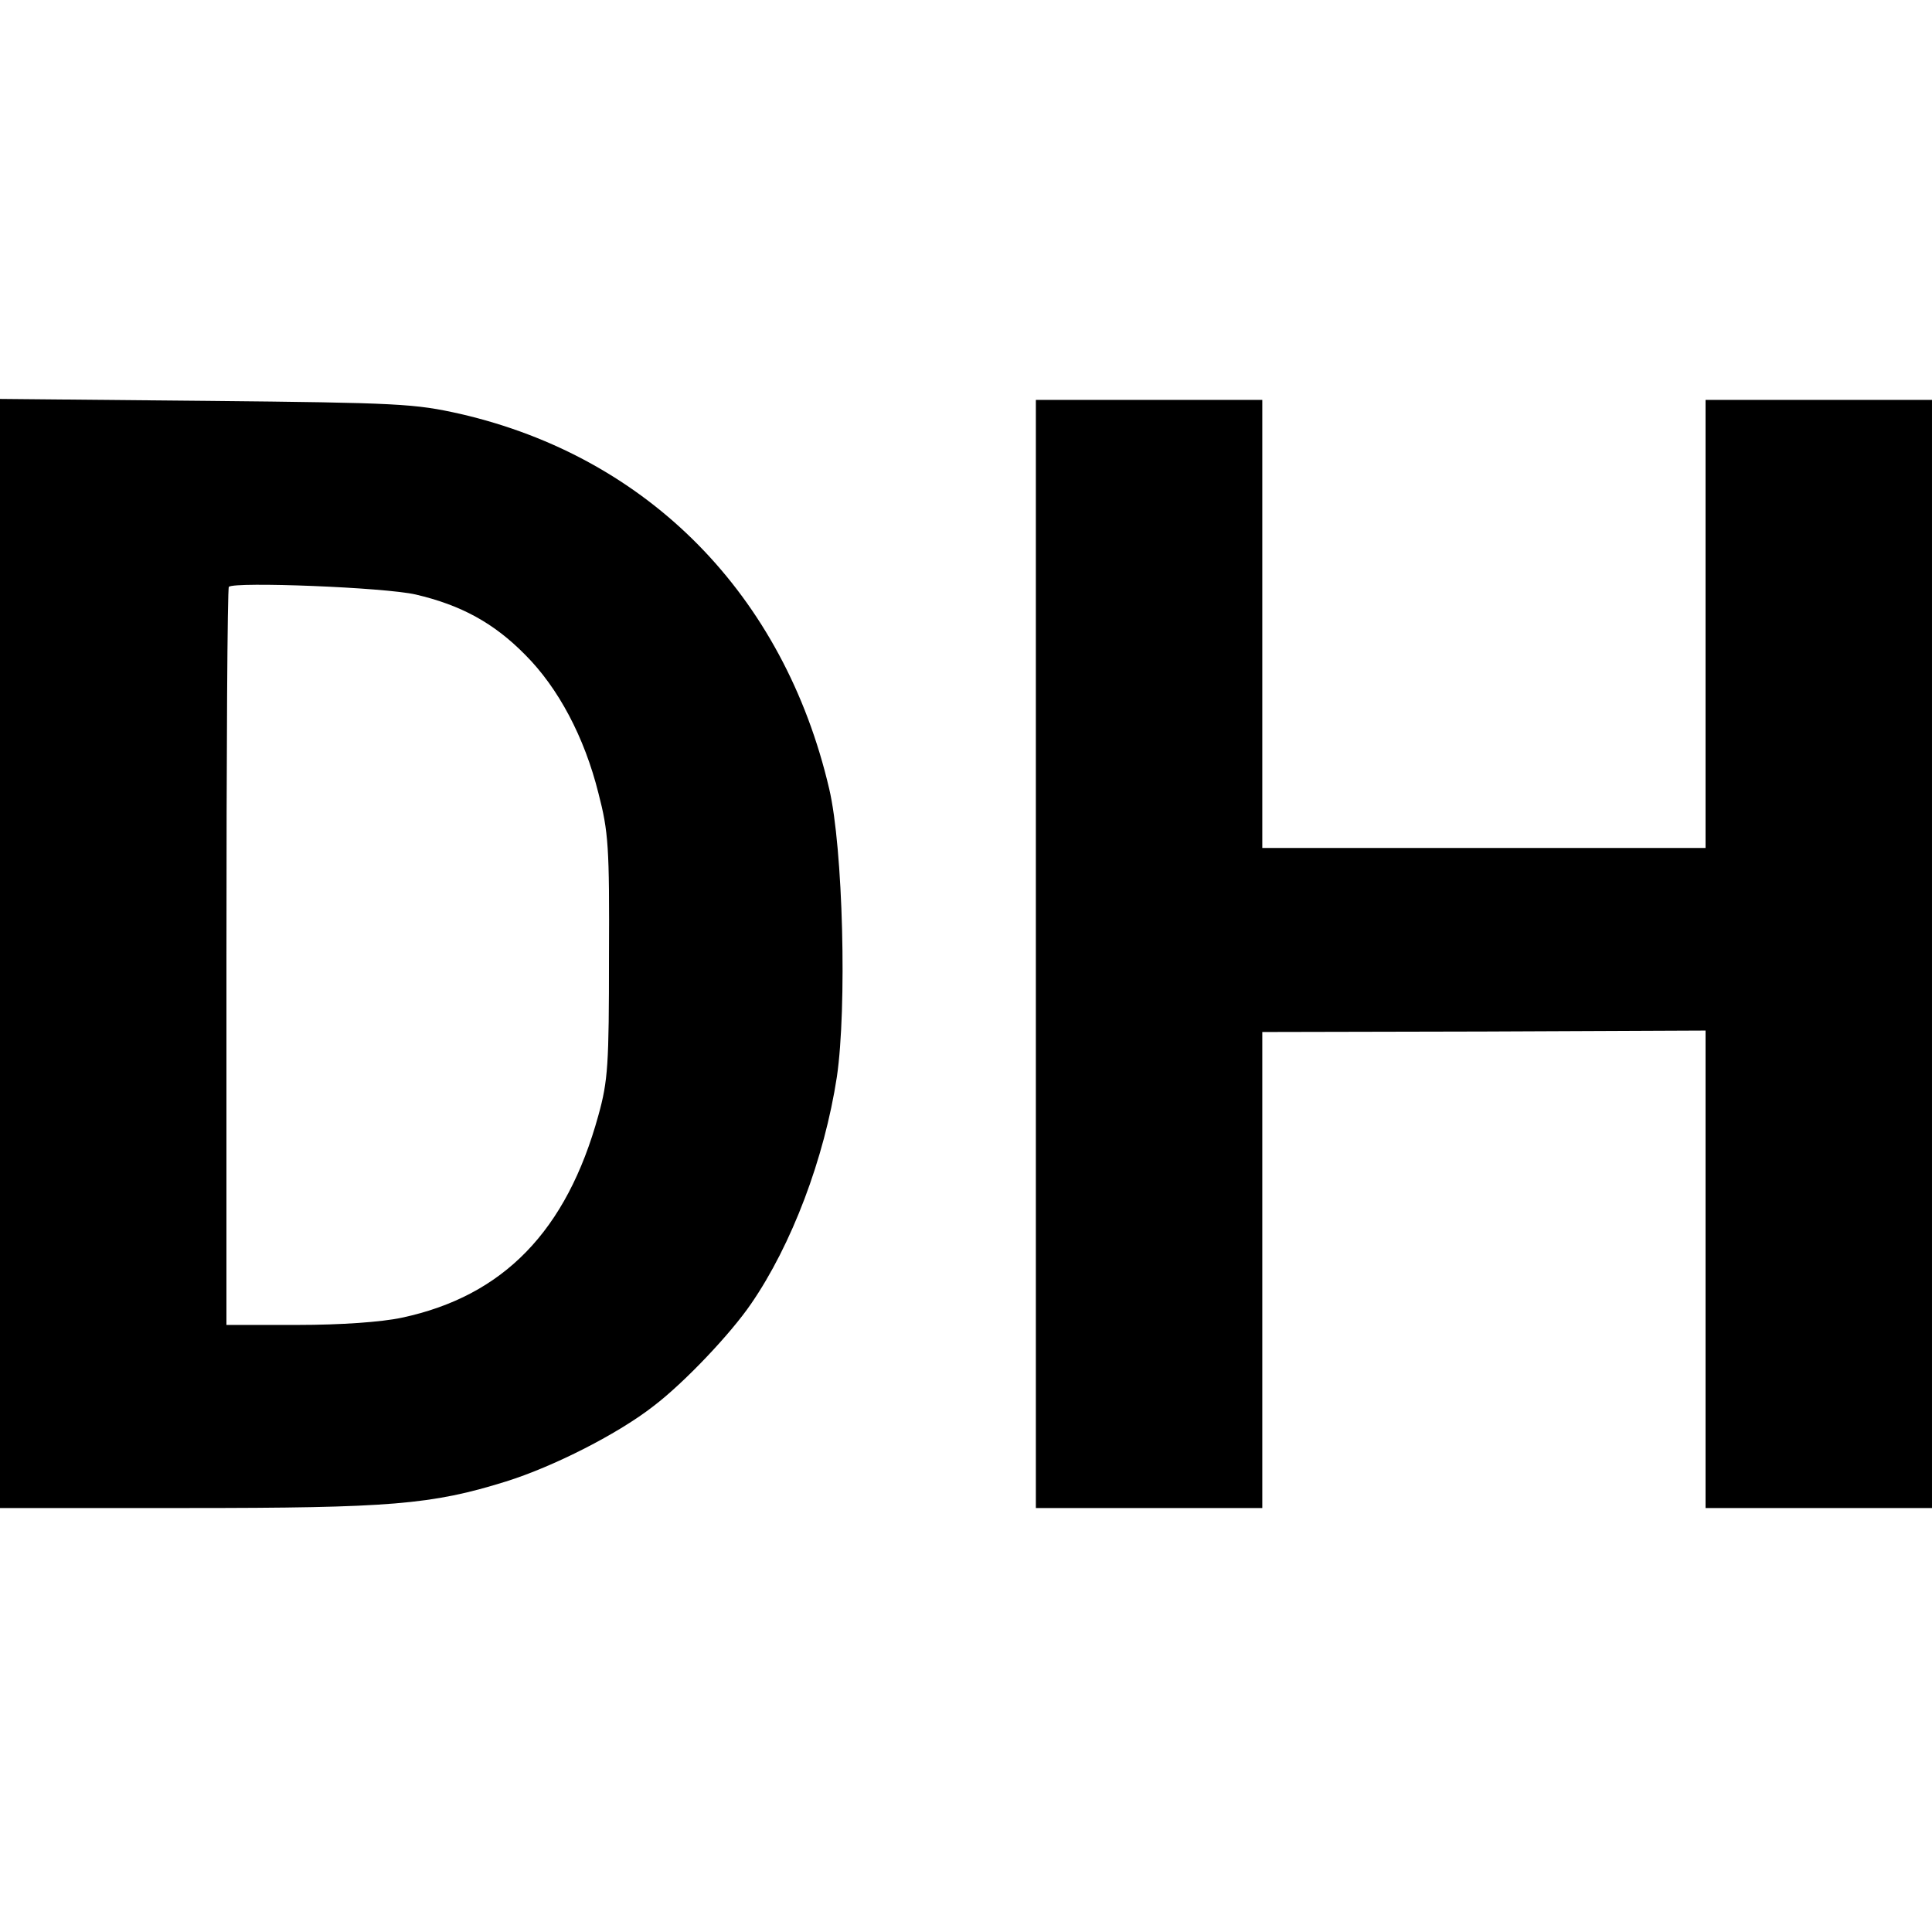
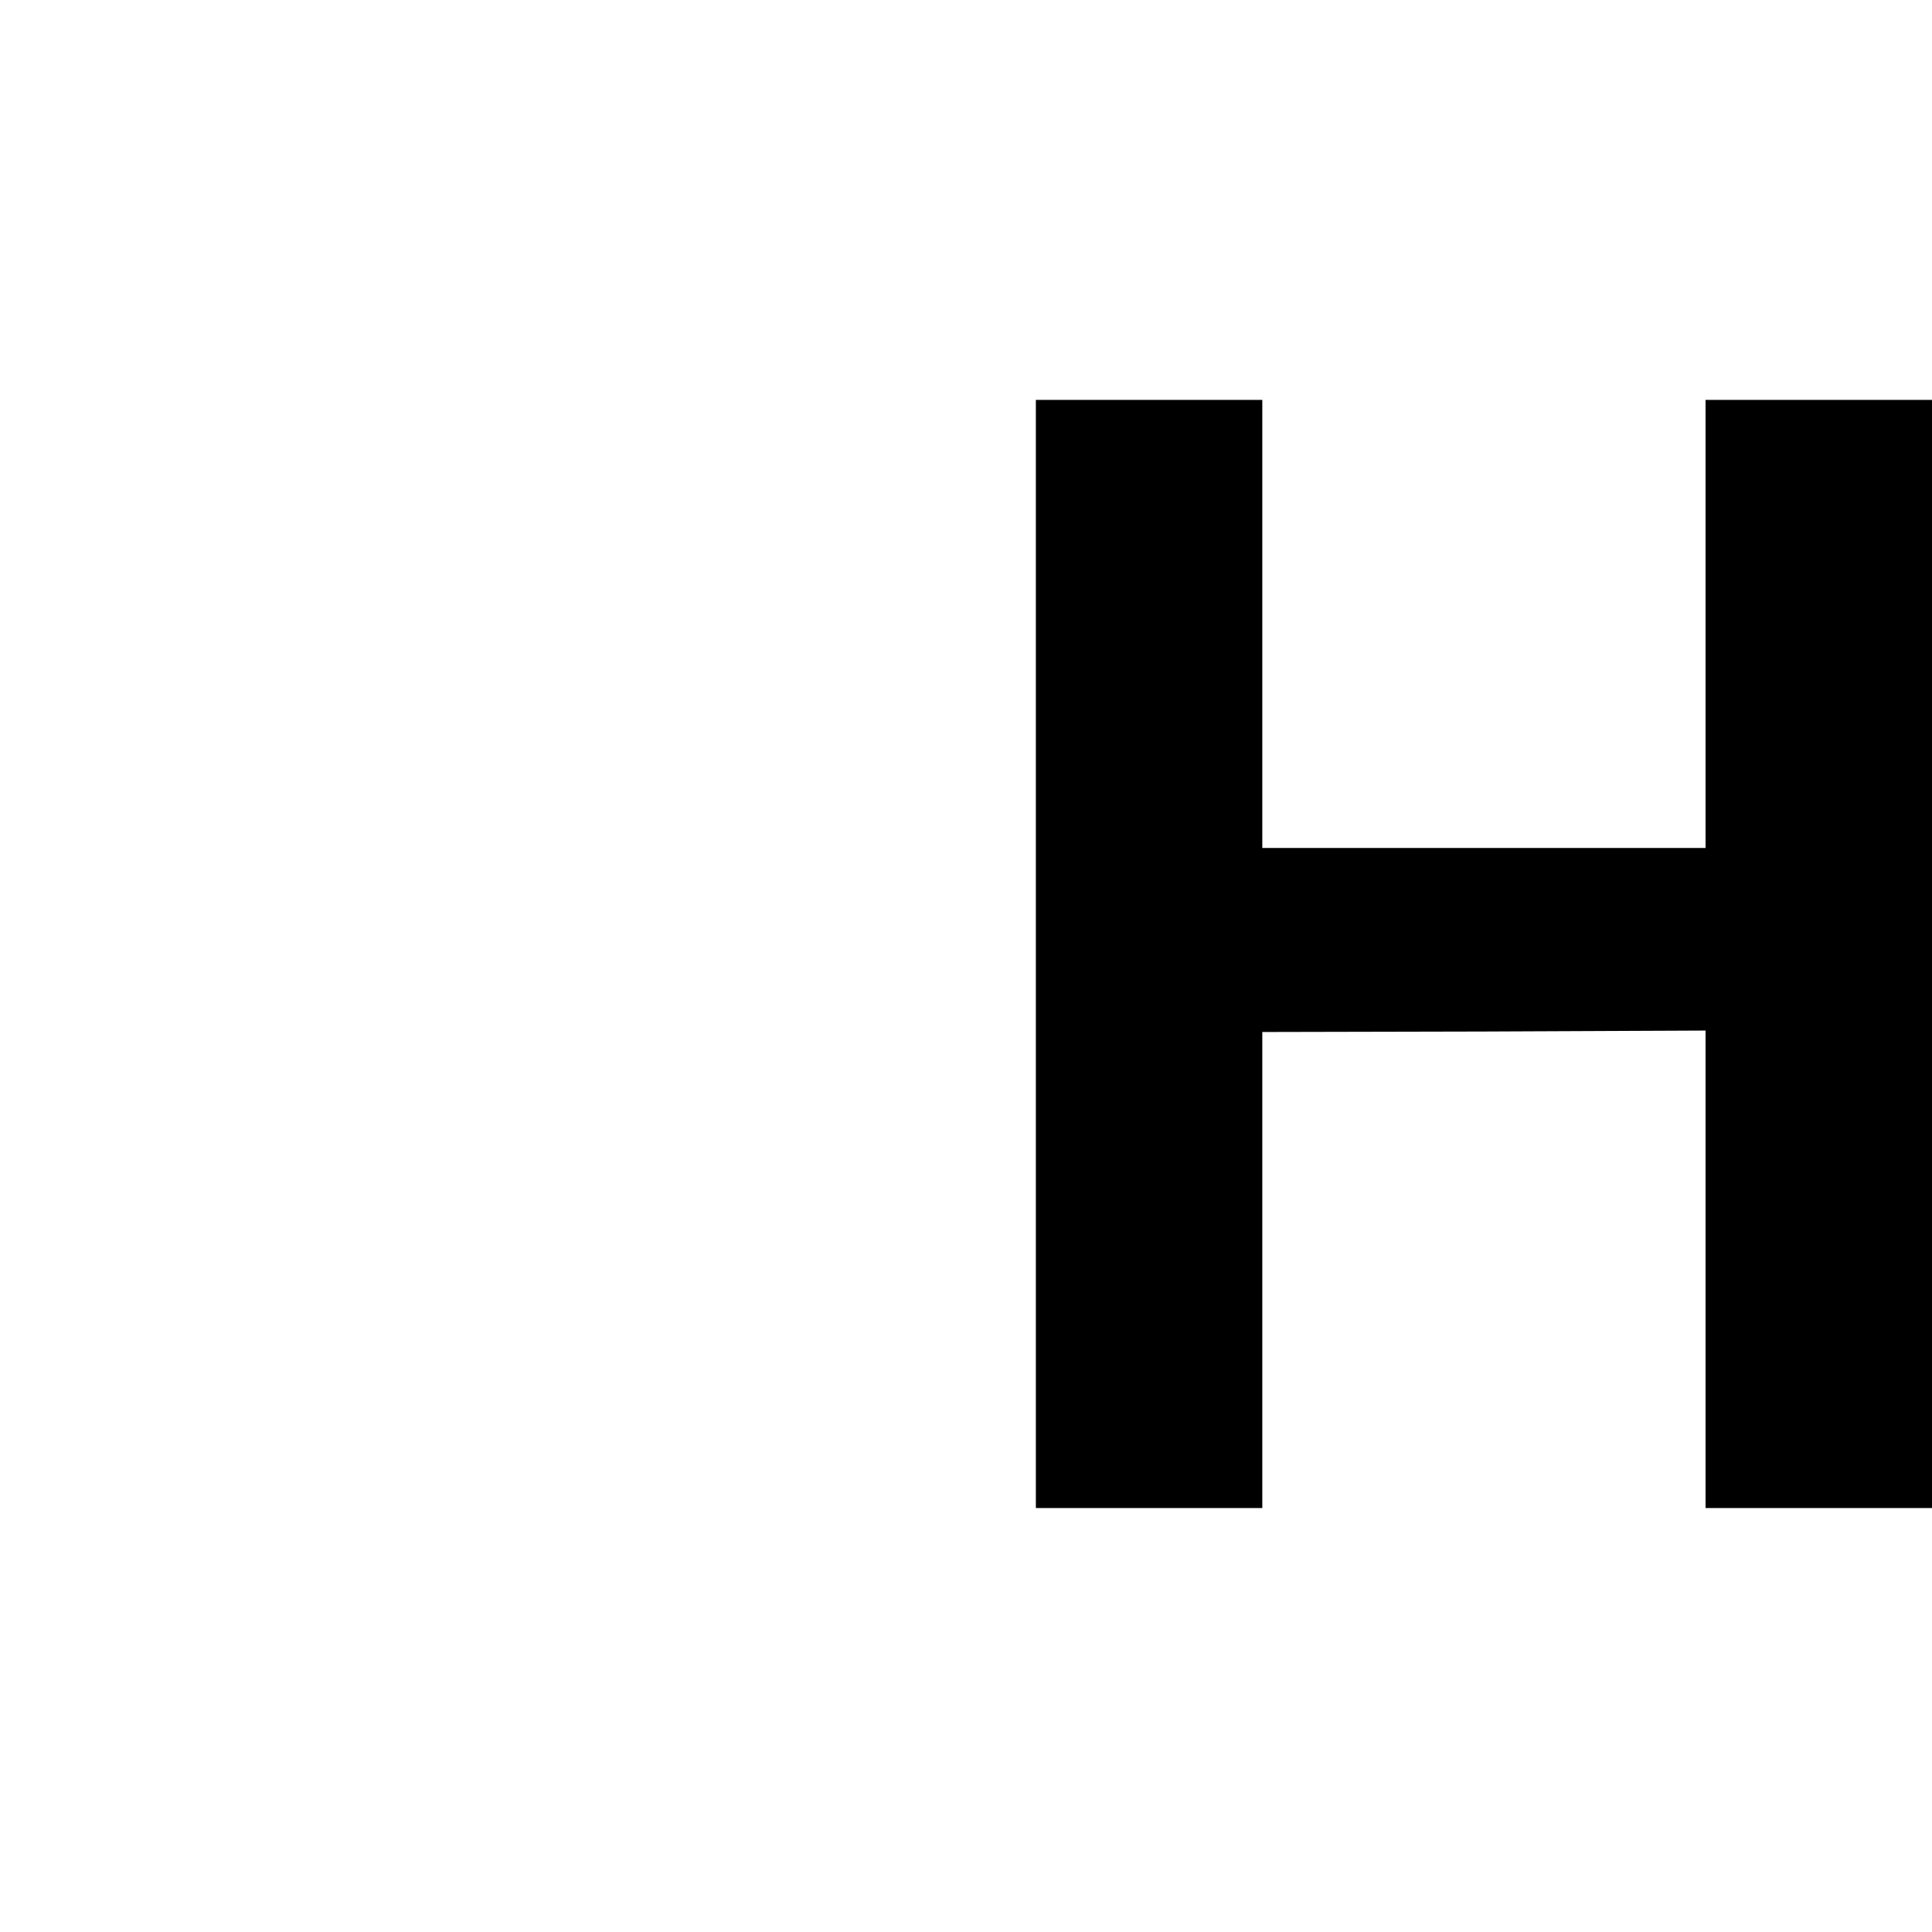
<svg xmlns="http://www.w3.org/2000/svg" version="1.0" width="401pt" height="401pt" viewBox="0 0 401 401" preserveAspectRatio="xMidYMid meet">
  <g transform="translate(0,401) scale(0.1,-0.1)" fill="#000000" stroke="none">
-     <path d="M0 2031 l0 -1151 388 0 c422 0 508 7 662 55 99 31 233 99 307 157 63 48 159 149 202 212 84 122 152 301 178 471 21 143 13 475 -16 598 -94 402 -375 688 -766 778 -94 21 -125 23 -527 27 l-428 4 0 -1151z m863 745 c94 -22 162 -59 227 -125 69 -69 123 -171 152 -287 21 -81 23 -111 22 -339 0 -225 -2 -258 -22 -330 -66 -240 -197 -375 -408 -420 -42 -9 -126 -15 -216 -15 l-148 0 0 763 c0 420 2 766 5 769 12 11 323 -1 388 -16z" />
    <path d="M2150 2030 l0 -1150 235 0 235 0 0 494 0 494 460 1 460 2 0 -496 0 -495 235 0 235 0 0 1150 0 1150 -235 0 -235 0 0 -465 0 -465 -460 0 -460 0 0 465 0 465 -235 0 -235 0 0 -1150z" />
  </g>
</svg>